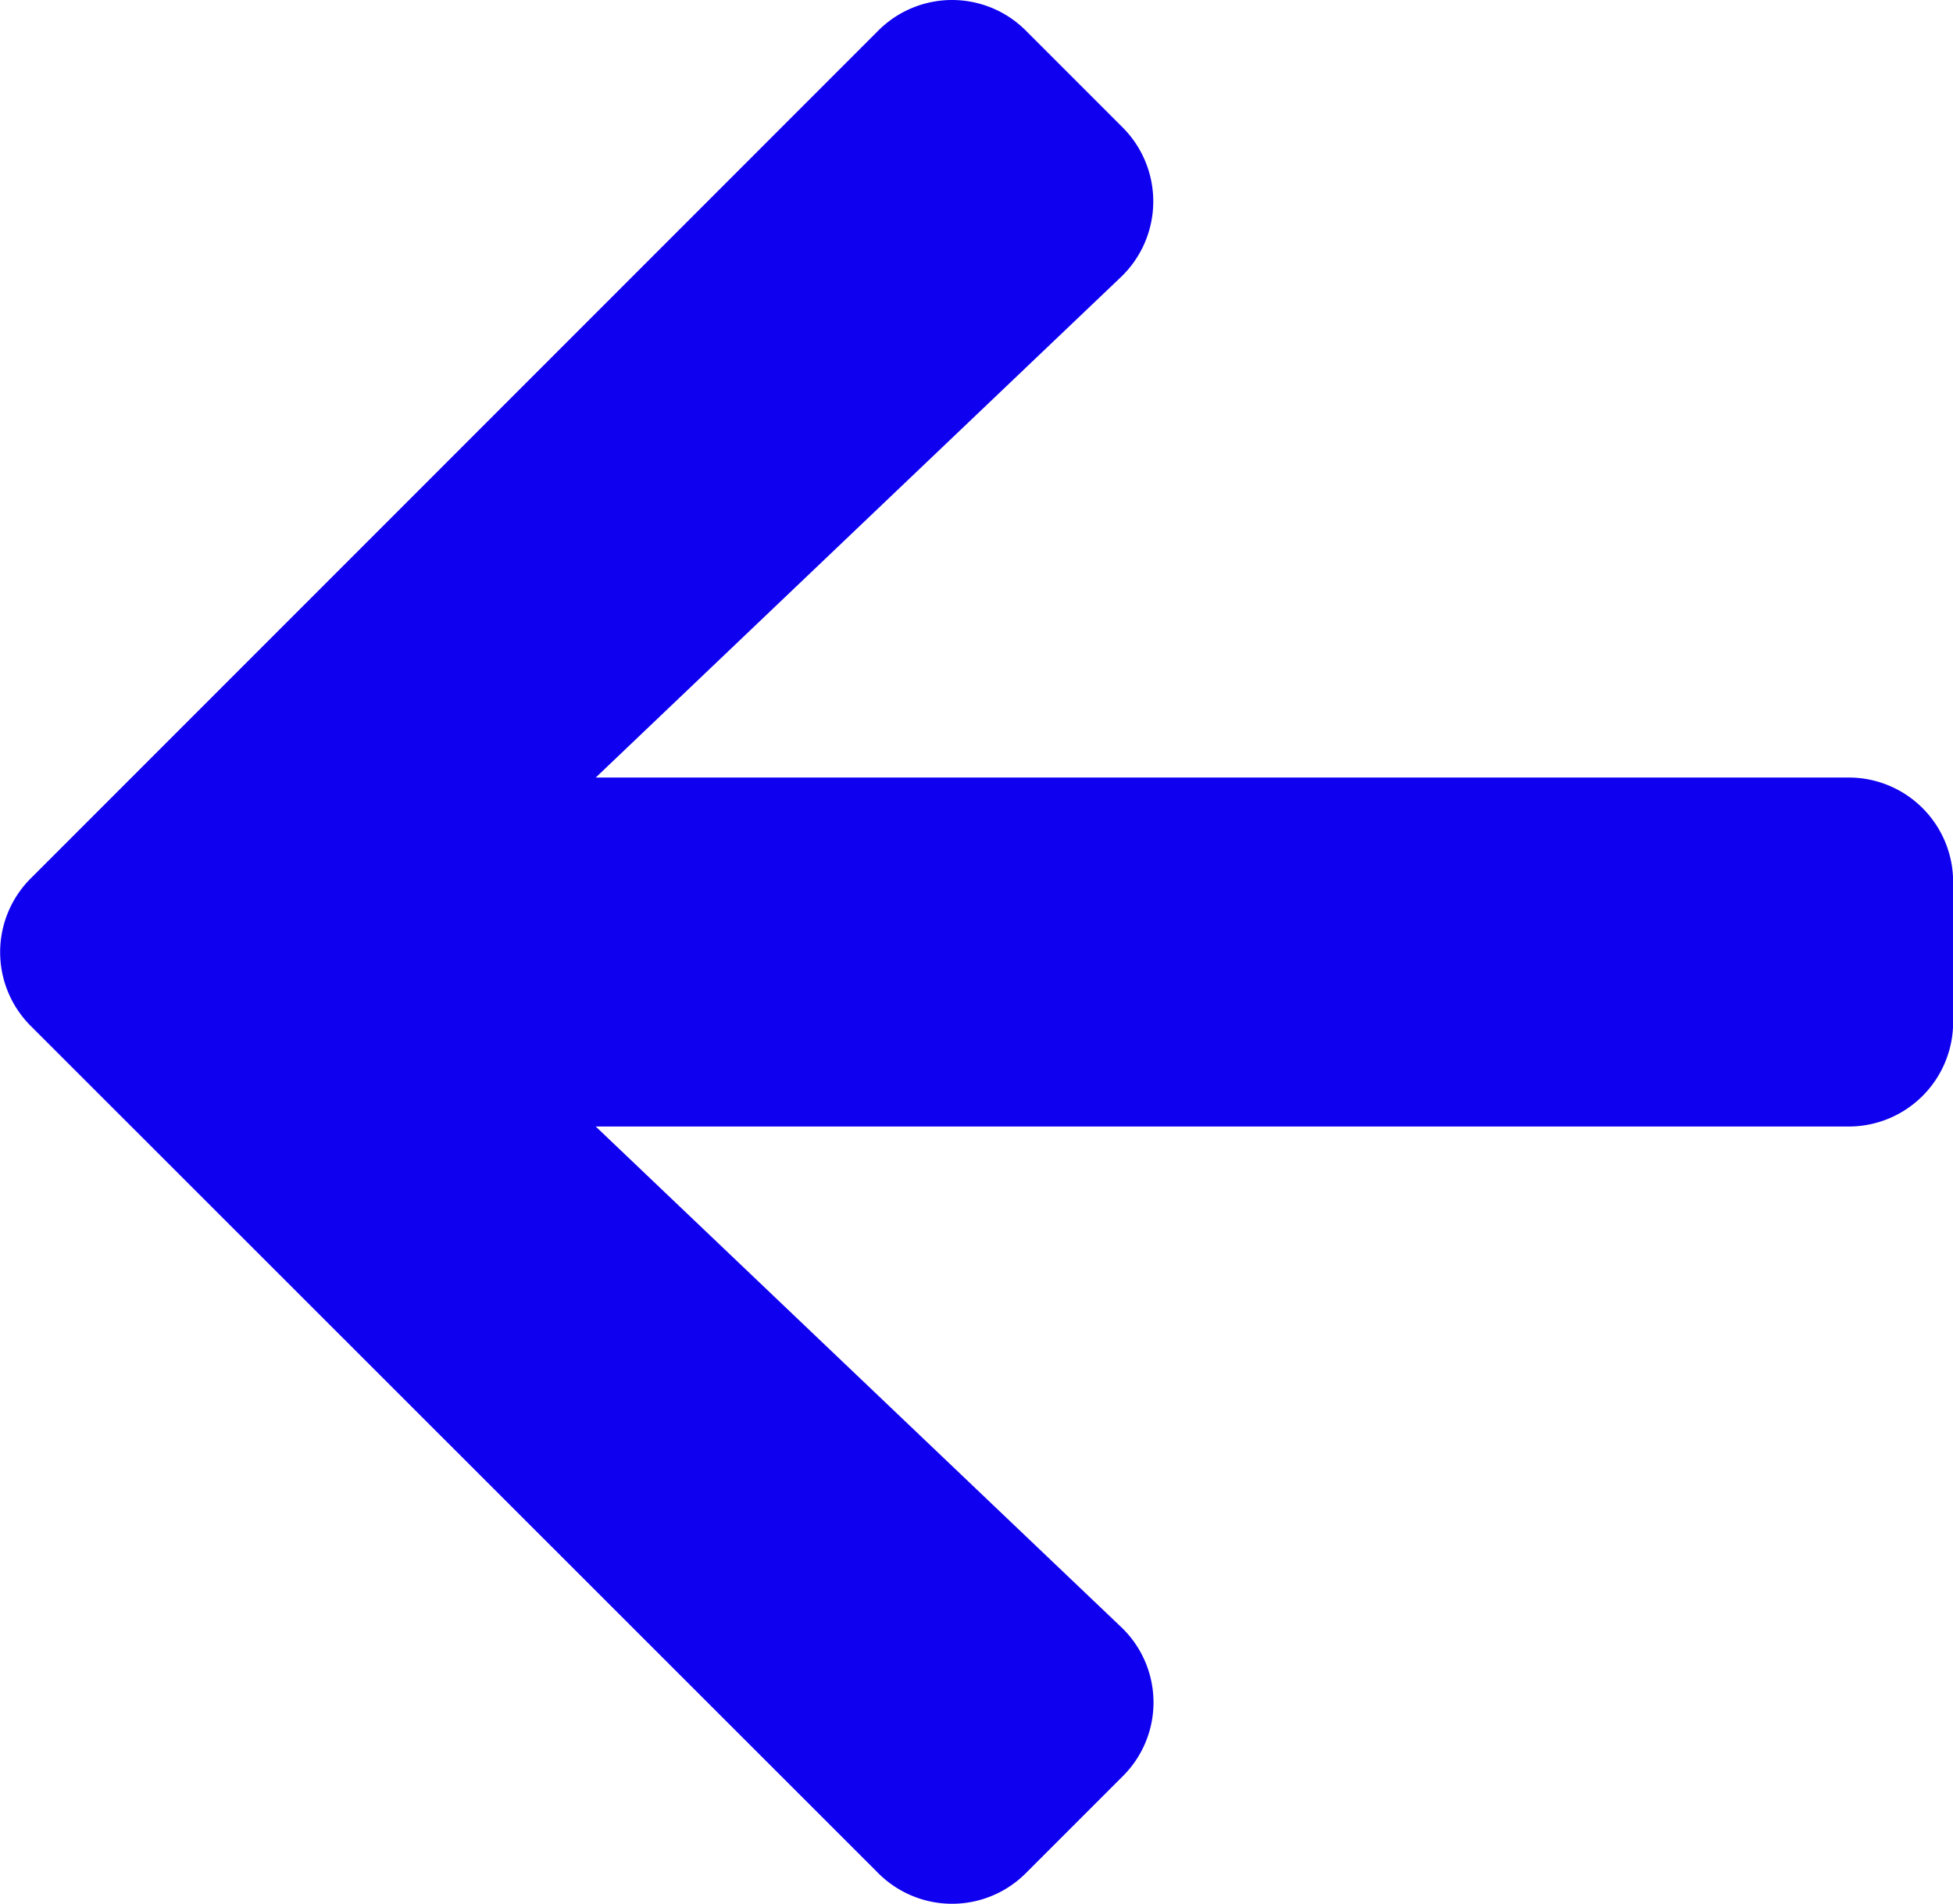
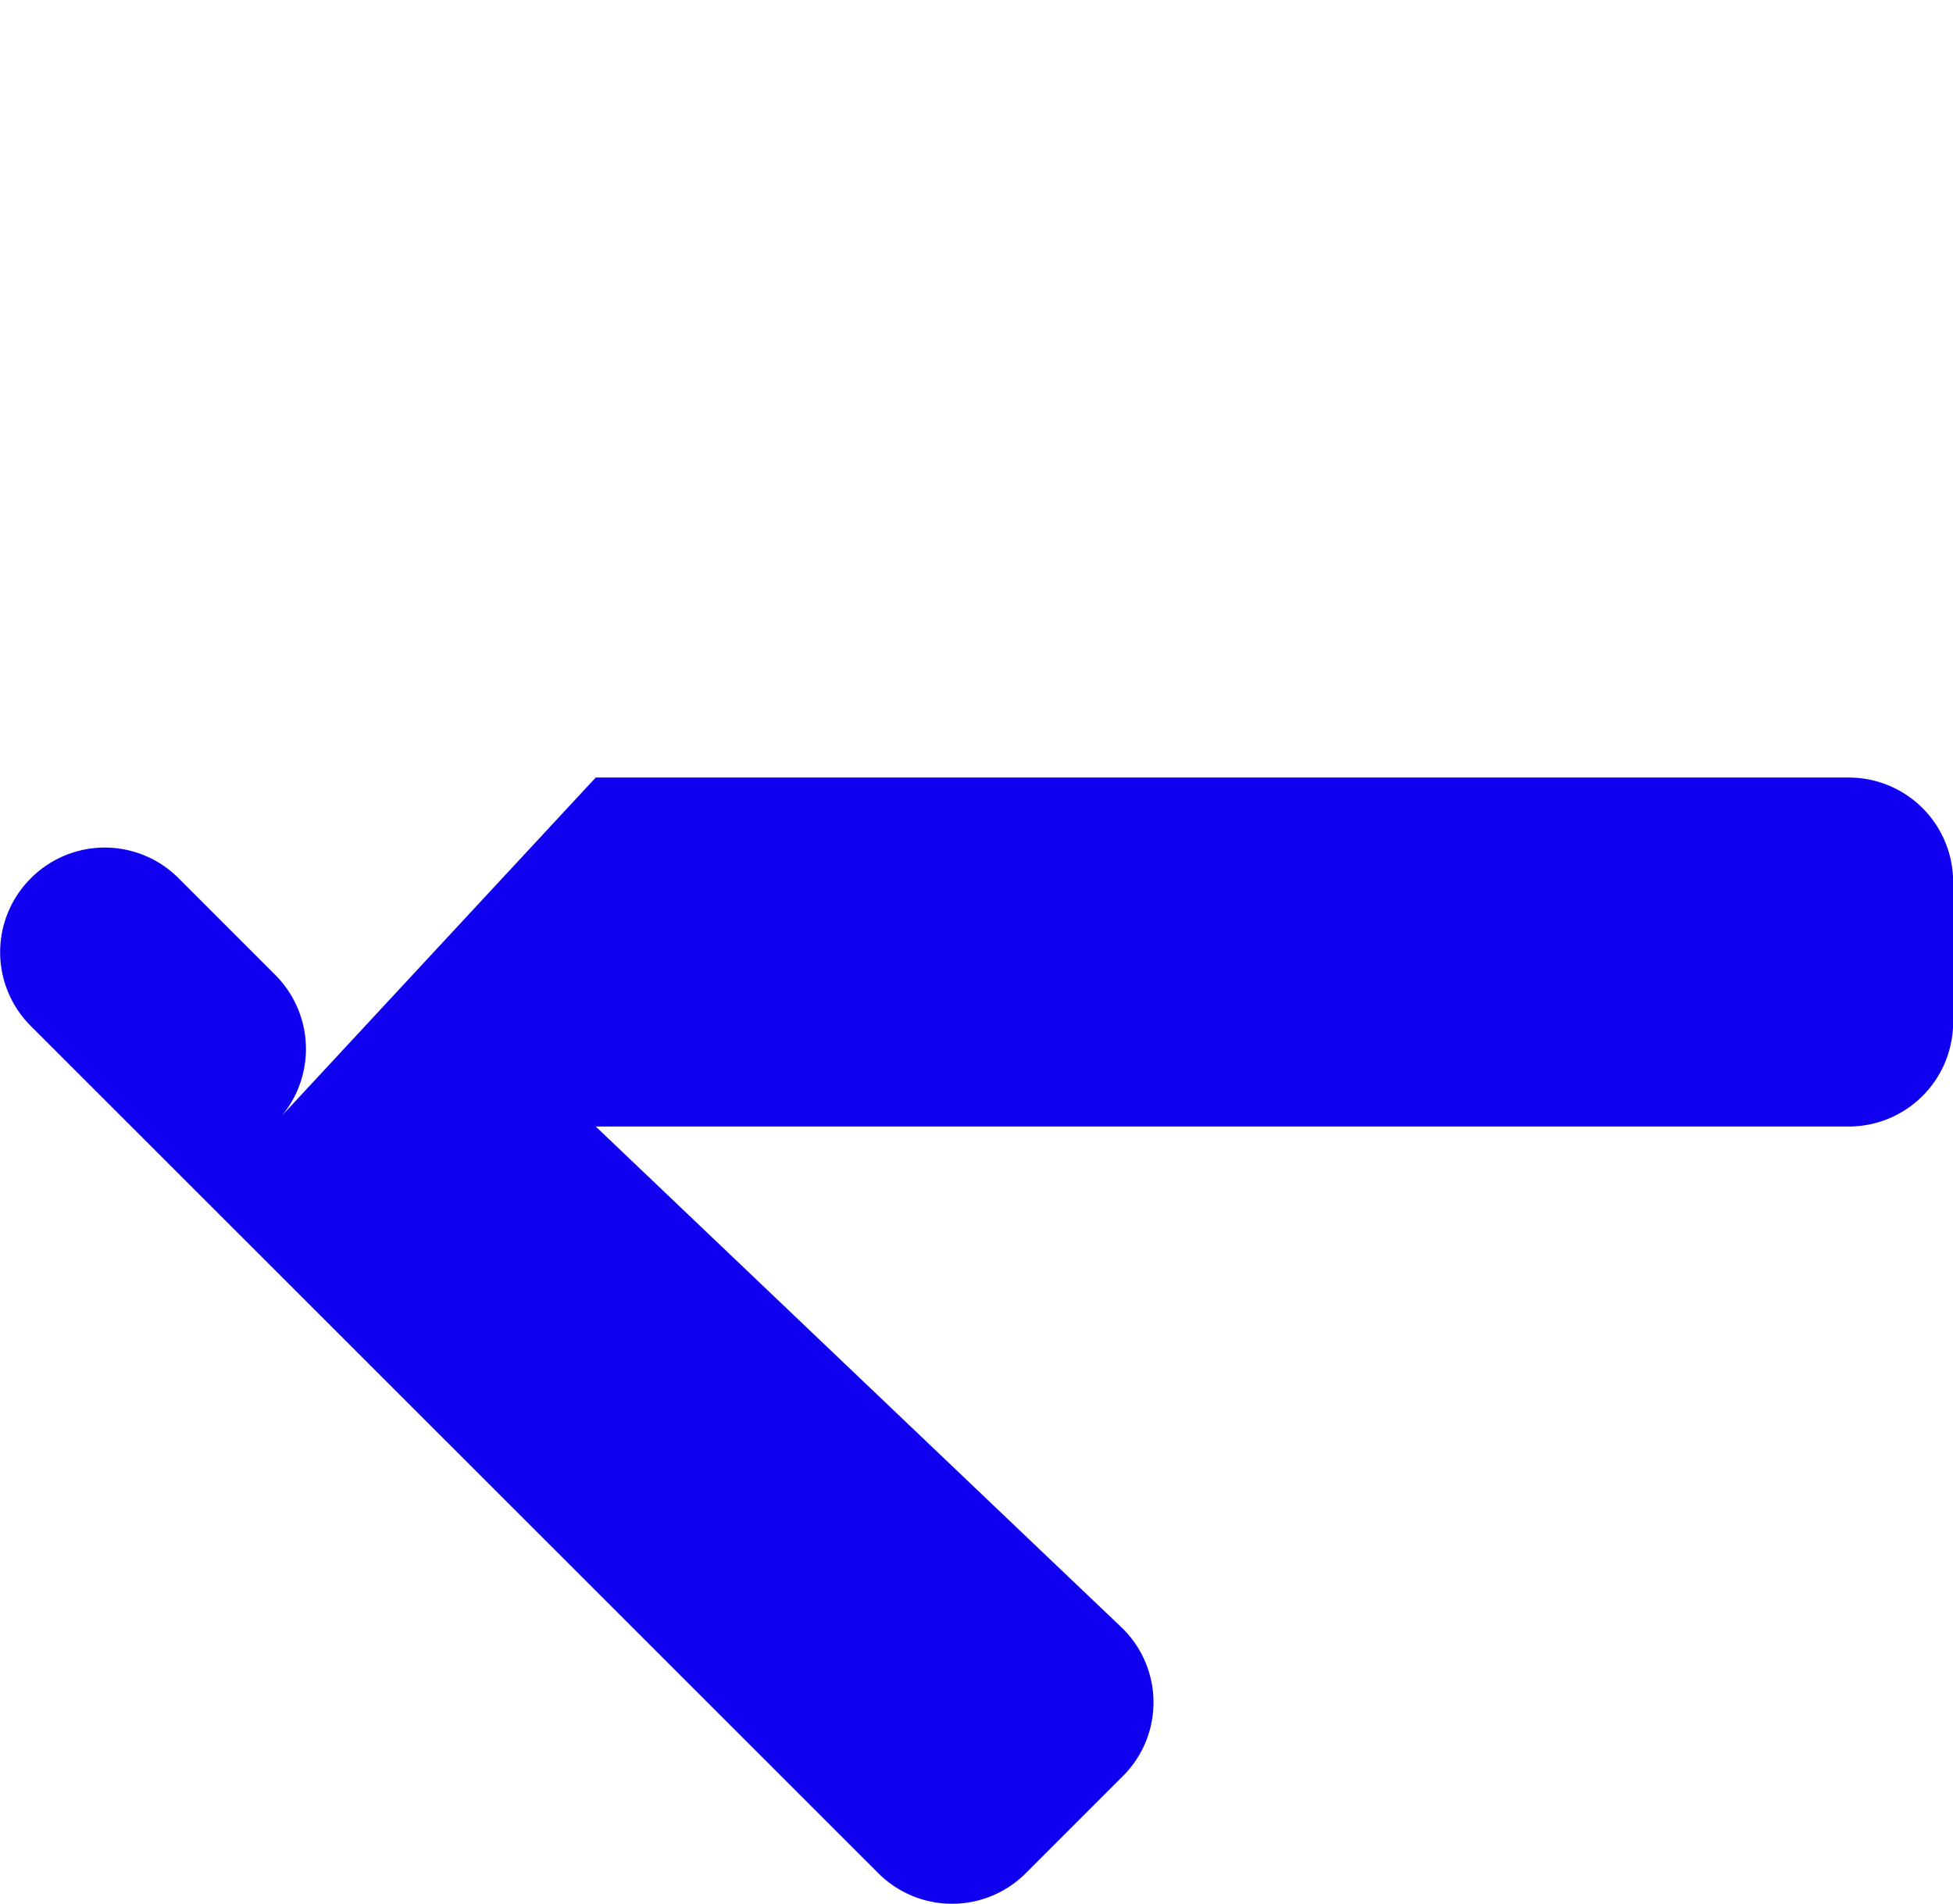
<svg xmlns="http://www.w3.org/2000/svg" width="13.864" height="13.513" viewBox="0 0 13.864 13.513">
-   <path id="Icon_awesome-arrow-left" data-name="Icon awesome-arrow-left" d="M7.966,15.255l-.687.687a.74.74,0,0,1-1.049,0L.215,9.93a.74.74,0,0,1,0-1.049L6.23,2.865a.74.74,0,0,1,1.049,0l.687.687a.743.743,0,0,1-.012,1.061L4.225,8.166h8.893a.741.741,0,0,1,.743.743V9.9a.741.741,0,0,1-.743.743H4.225l3.729,3.552A.738.738,0,0,1,7.966,15.255Z" transform="translate(0.004 -2.647)" fill="#0f00f0" />
+   <path id="Icon_awesome-arrow-left" data-name="Icon awesome-arrow-left" d="M7.966,15.255l-.687.687a.74.74,0,0,1-1.049,0L.215,9.93a.74.74,0,0,1,0-1.049a.74.74,0,0,1,1.049,0l.687.687a.743.743,0,0,1-.012,1.061L4.225,8.166h8.893a.741.741,0,0,1,.743.743V9.9a.741.741,0,0,1-.743.743H4.225l3.729,3.552A.738.738,0,0,1,7.966,15.255Z" transform="translate(0.004 -2.647)" fill="#0f00f0" />
</svg>